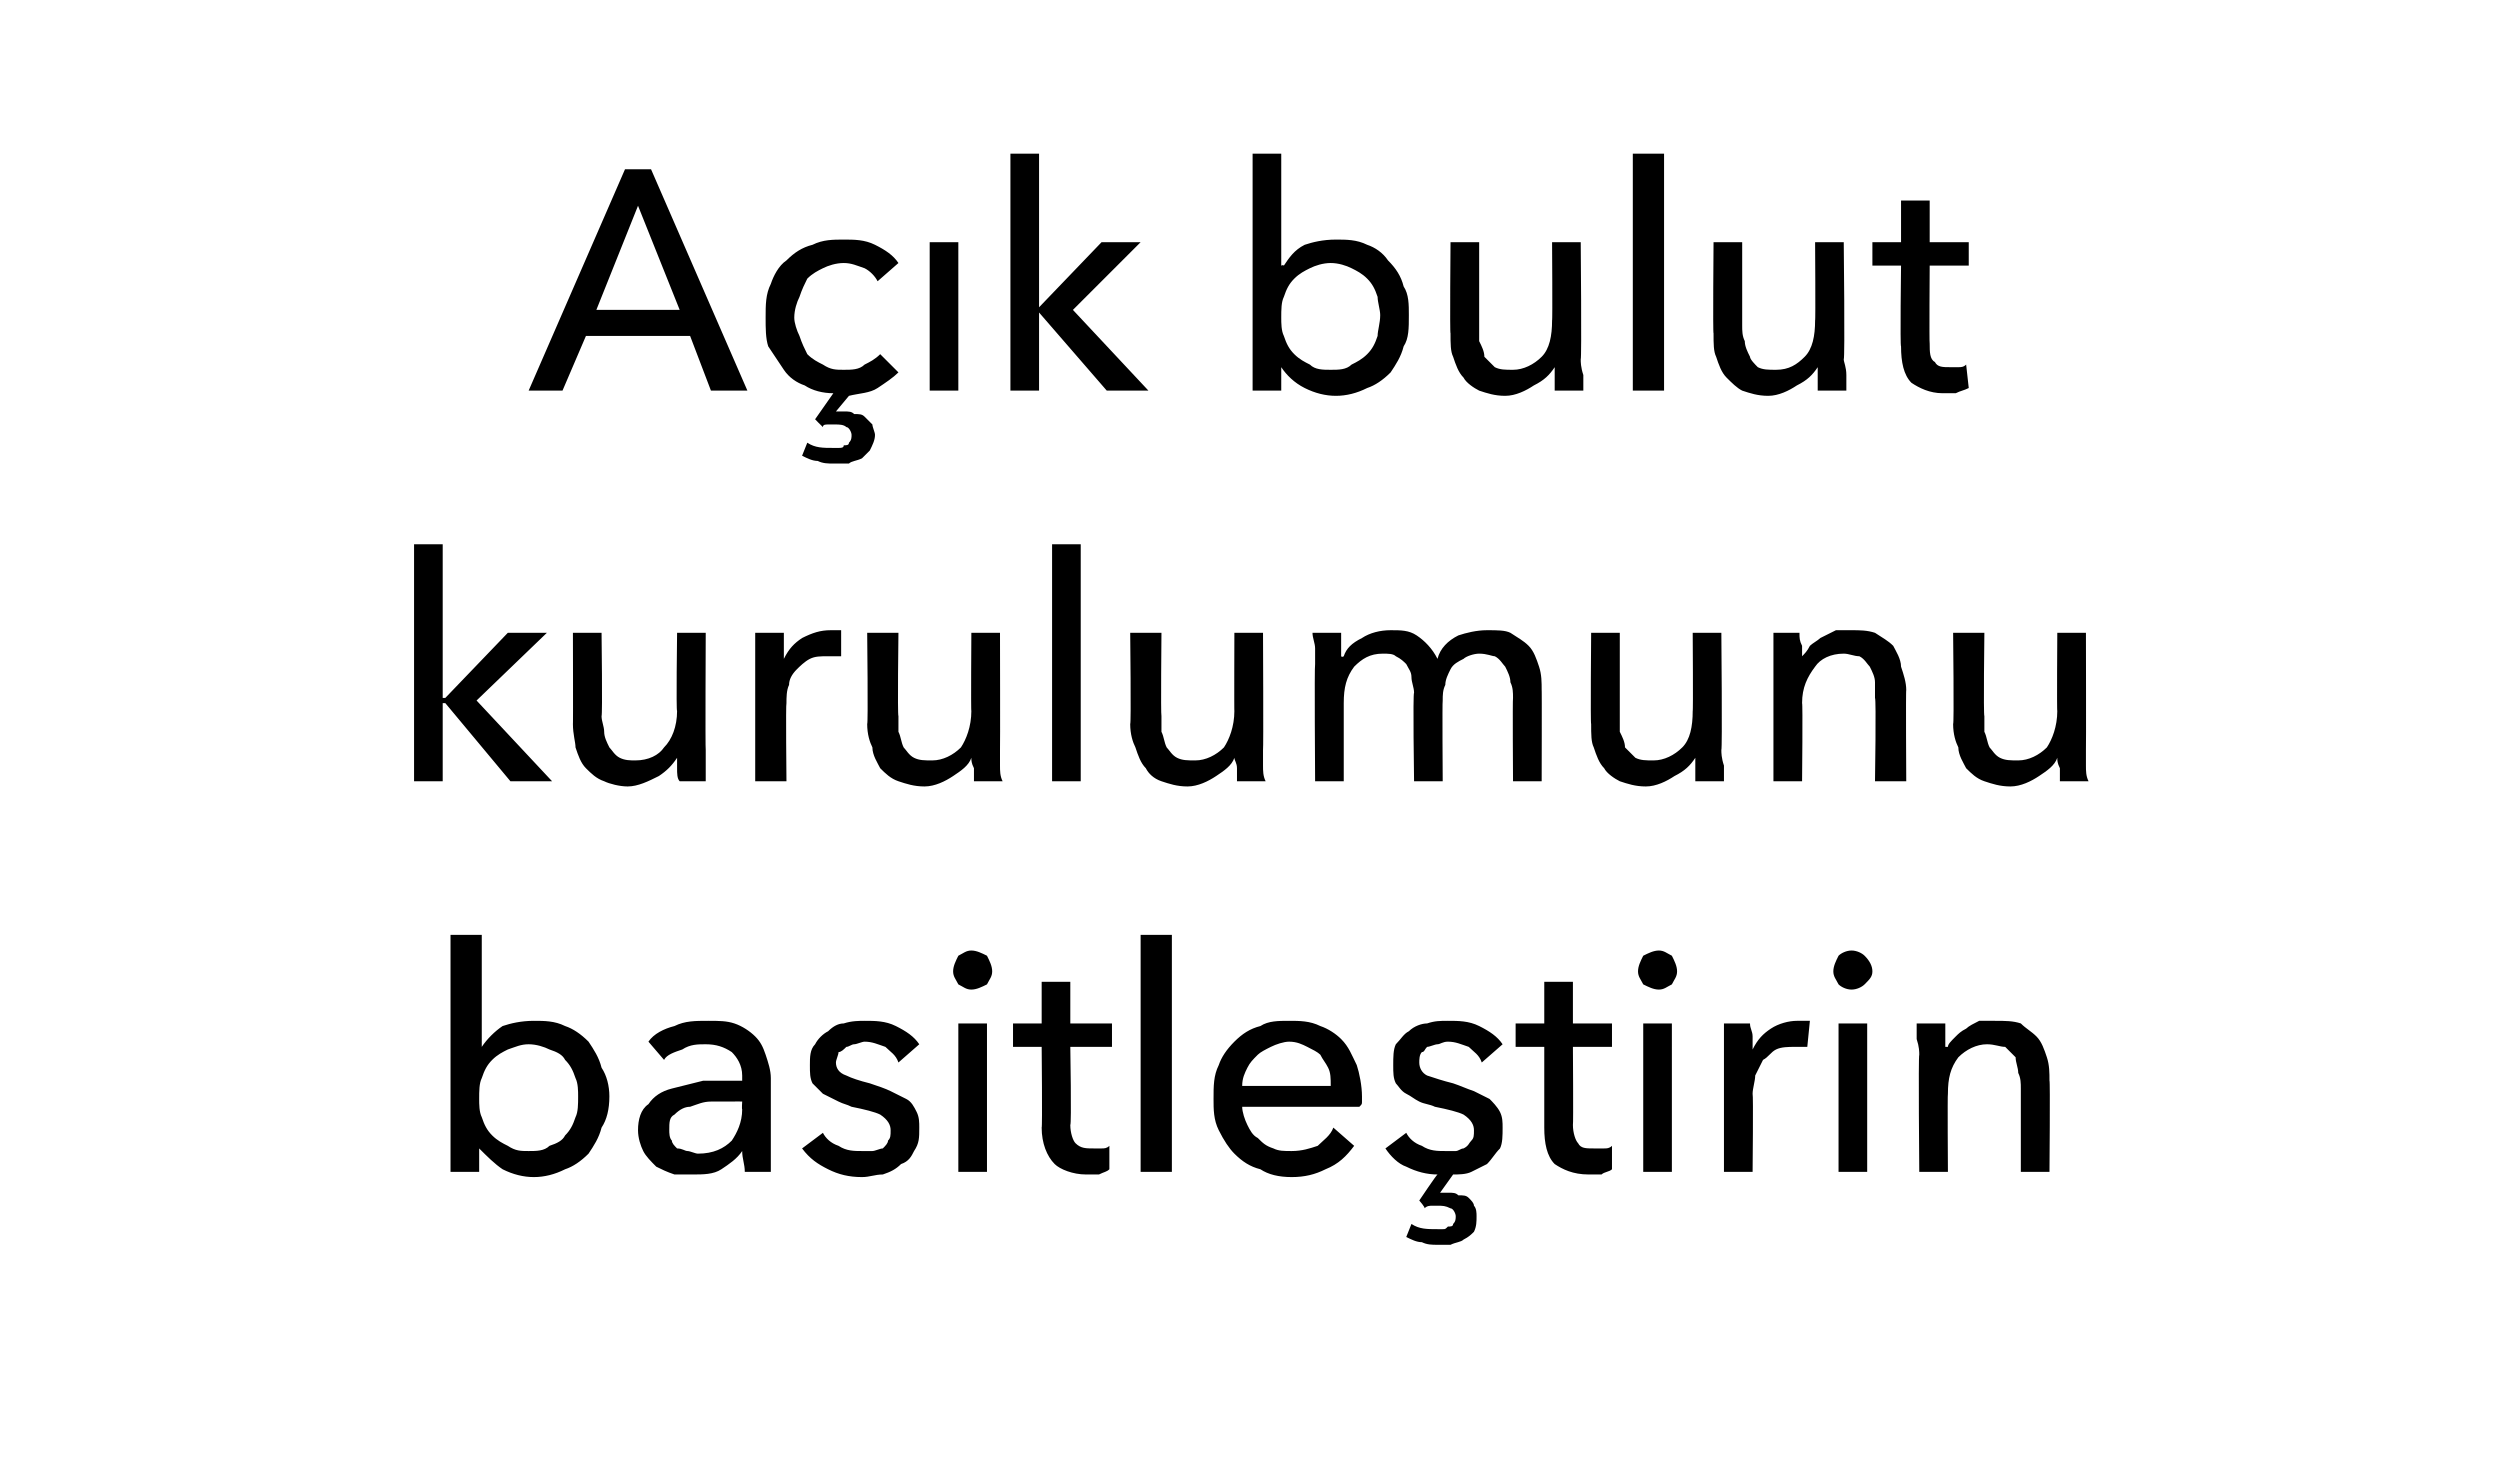
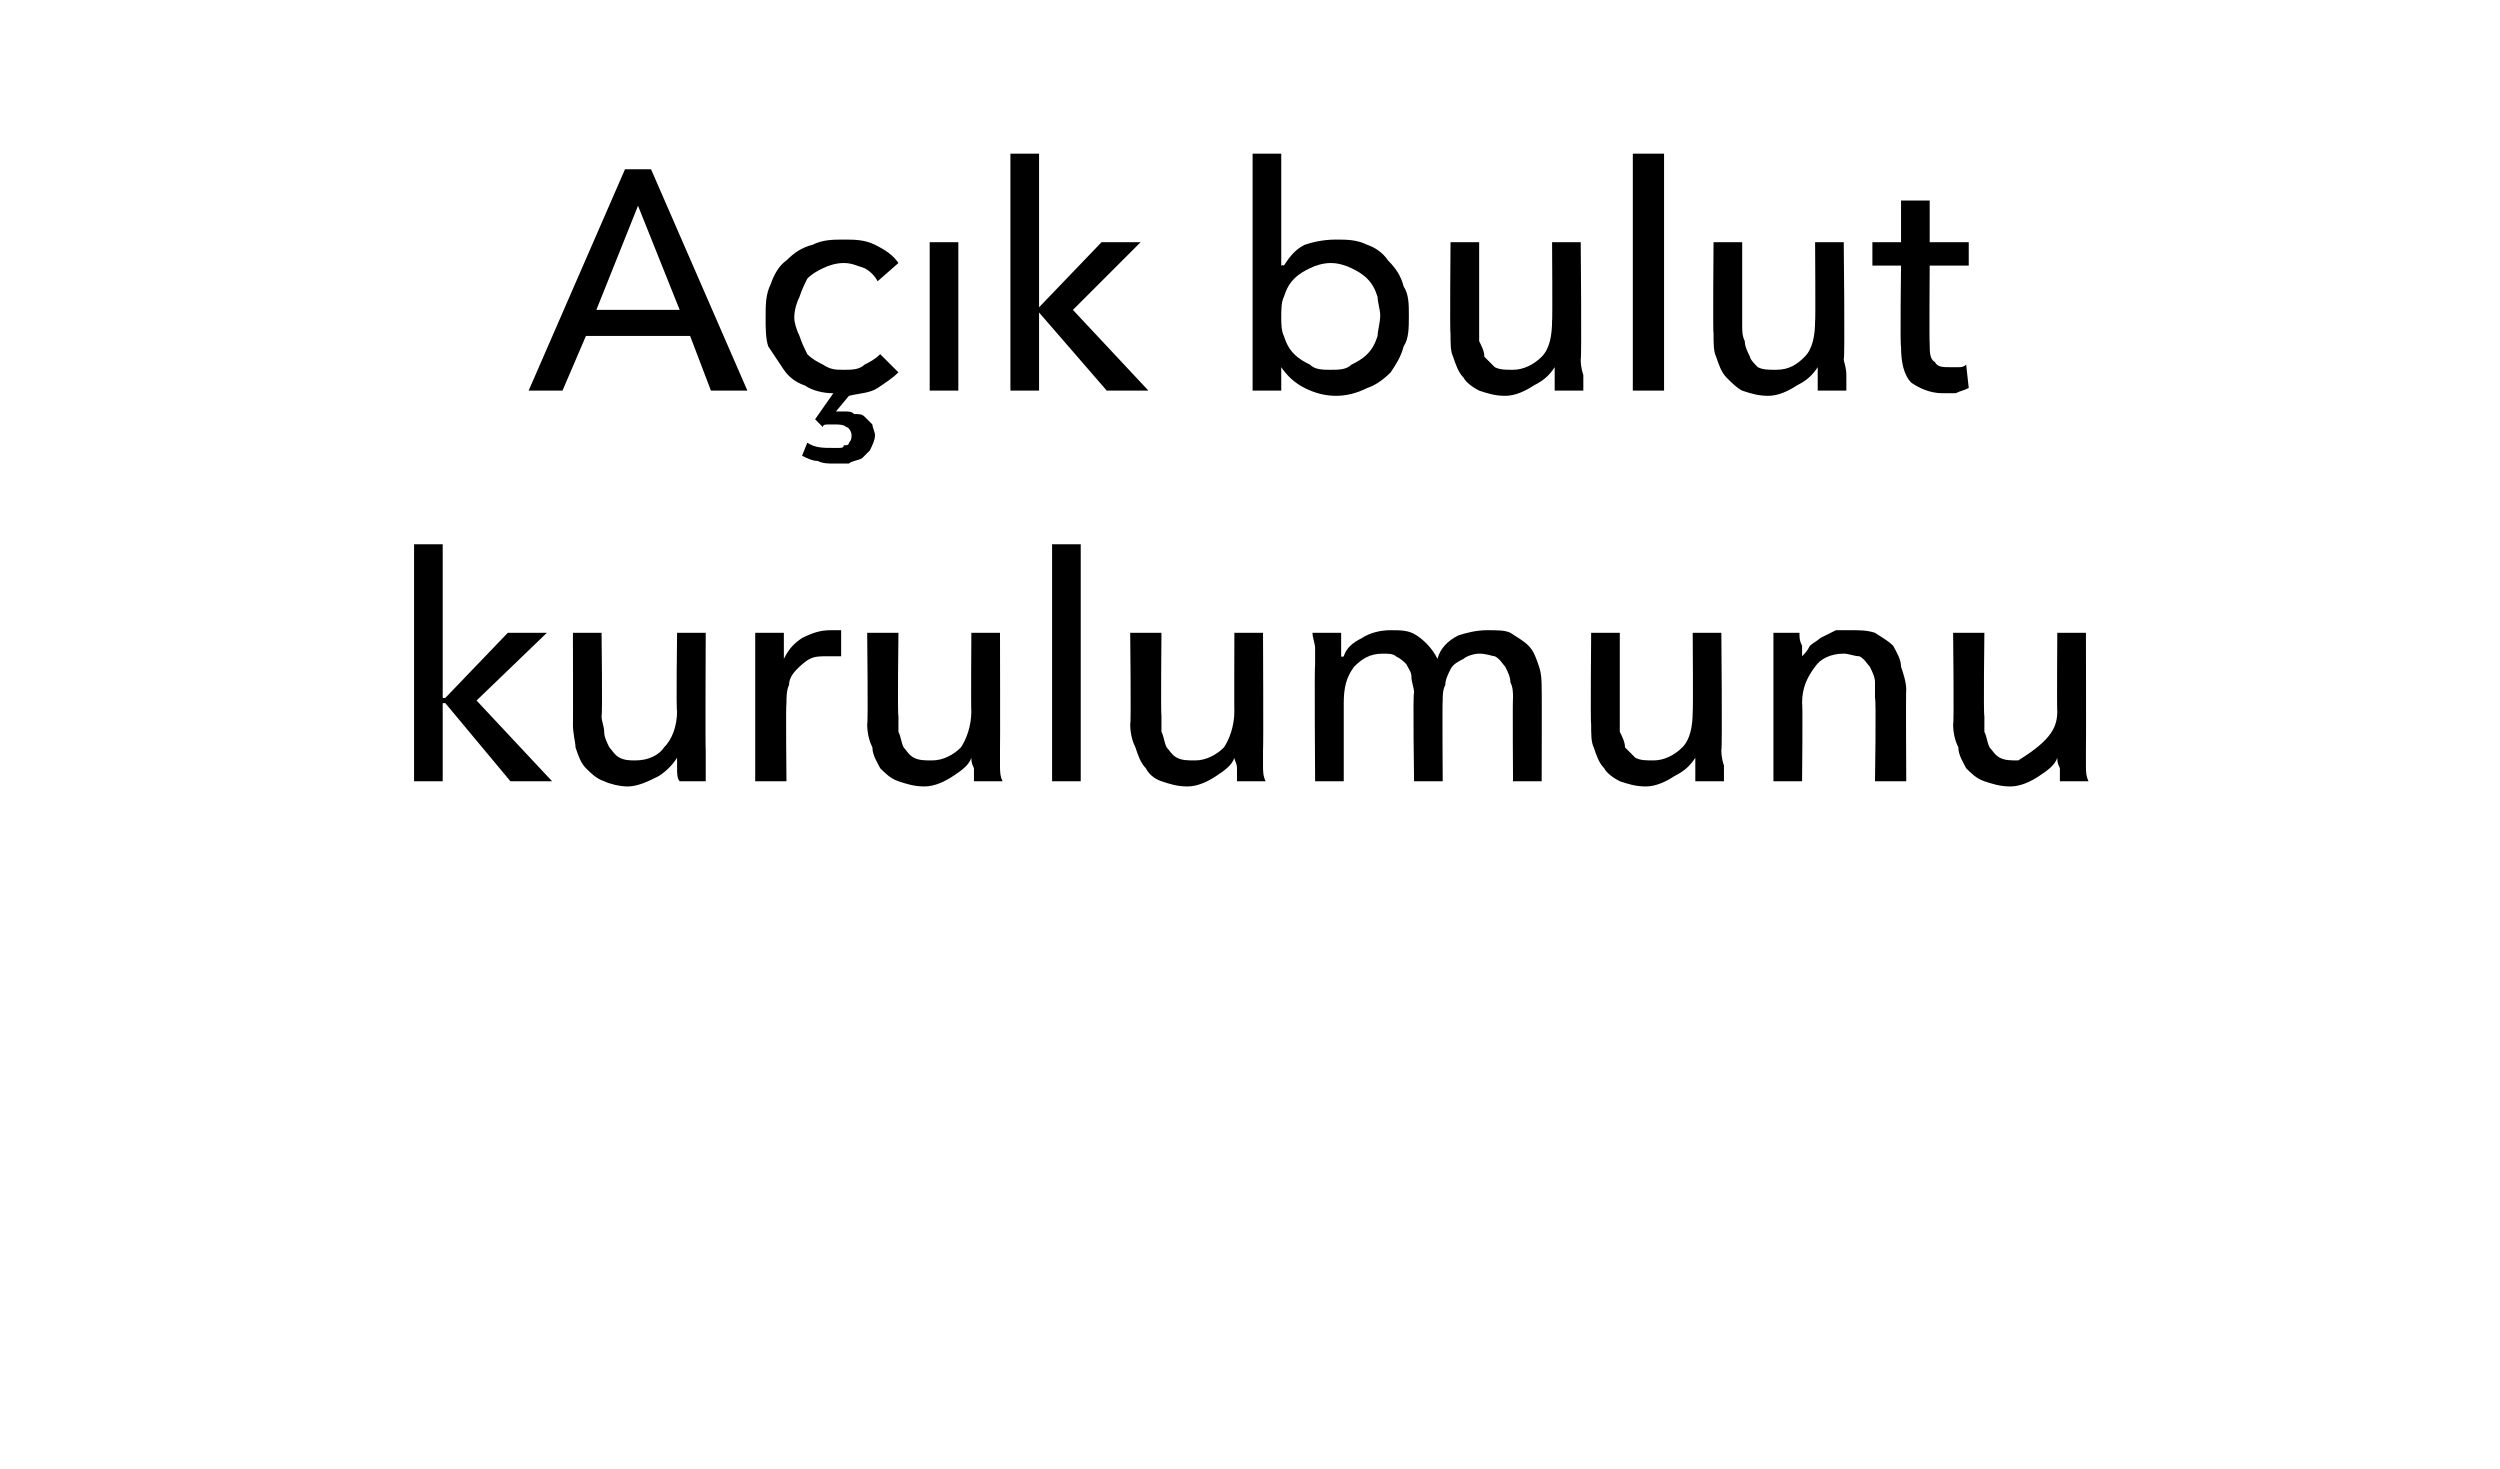
<svg xmlns="http://www.w3.org/2000/svg" version="1.1" width="96px" height="56.4px" viewBox="0 -3 96 56.4" style="top:-3px">
  <desc>Açık bulut kurulumunu basitleştirin</desc>
  <defs />
  <g id="Polygon307390">
-     <path d="M 18.4 41.1 L 18.4 42 L 17.3 42 L 17.3 32.9 L 18.5 32.9 L 18.5 37.2 C 18.5 37.2 18.49 37.16 18.5 37.2 C 18.7 36.9 19 36.6 19.3 36.4 C 19.6 36.3 20 36.2 20.5 36.2 C 20.9 36.2 21.3 36.2 21.7 36.4 C 22 36.5 22.3 36.7 22.6 37 C 22.8 37.3 23 37.6 23.1 38 C 23.3 38.3 23.4 38.7 23.4 39.1 C 23.4 39.6 23.3 40 23.1 40.3 C 23 40.7 22.8 41 22.6 41.3 C 22.3 41.6 22 41.8 21.7 41.9 C 21.3 42.1 20.9 42.2 20.5 42.2 C 20.1 42.2 19.7 42.1 19.3 41.9 C 19 41.7 18.7 41.4 18.4 41.1 C 18.44 41.1 18.4 41.1 18.4 41.1 Z M 22.2 39.1 C 22.2 38.9 22.2 38.6 22.1 38.4 C 22 38.1 21.9 37.9 21.7 37.7 C 21.6 37.5 21.4 37.4 21.1 37.3 C 20.9 37.2 20.6 37.1 20.3 37.1 C 20 37.1 19.8 37.2 19.5 37.3 C 19.3 37.4 19.1 37.5 18.9 37.7 C 18.7 37.9 18.6 38.1 18.5 38.4 C 18.4 38.6 18.4 38.9 18.4 39.2 C 18.4 39.4 18.4 39.7 18.5 39.9 C 18.6 40.2 18.7 40.4 18.9 40.6 C 19.1 40.8 19.3 40.9 19.5 41 C 19.8 41.2 20 41.2 20.3 41.2 C 20.6 41.2 20.9 41.2 21.1 41 C 21.4 40.9 21.6 40.8 21.7 40.6 C 21.9 40.4 22 40.2 22.1 39.9 C 22.2 39.7 22.2 39.4 22.2 39.1 Z M 28.5 38.3 C 28.5 37.9 28.3 37.6 28.1 37.4 C 27.8 37.2 27.5 37.1 27.1 37.1 C 26.8 37.1 26.5 37.1 26.2 37.3 C 25.9 37.4 25.6 37.5 25.5 37.7 C 25.5 37.7 24.9 37 24.9 37 C 25.1 36.7 25.5 36.5 25.9 36.4 C 26.3 36.2 26.7 36.2 27.2 36.2 C 27.6 36.2 27.9 36.2 28.2 36.3 C 28.5 36.4 28.8 36.6 29 36.8 C 29.2 37 29.3 37.2 29.4 37.5 C 29.5 37.8 29.6 38.1 29.6 38.4 C 29.6 38.4 29.6 40.9 29.6 40.9 C 29.6 41.1 29.6 41.3 29.6 41.5 C 29.6 41.7 29.6 41.9 29.6 42 C 29.6 42 28.6 42 28.6 42 C 28.6 41.7 28.5 41.5 28.5 41.2 C 28.5 41.2 28.5 41.2 28.5 41.2 C 28.3 41.5 28 41.7 27.7 41.9 C 27.4 42.1 27 42.1 26.6 42.1 C 26.4 42.1 26.1 42.1 25.9 42.1 C 25.6 42 25.4 41.9 25.2 41.8 C 25 41.6 24.8 41.4 24.7 41.2 C 24.6 41 24.5 40.7 24.5 40.4 C 24.5 40 24.6 39.6 24.9 39.4 C 25.1 39.1 25.4 38.9 25.8 38.8 C 26.2 38.7 26.6 38.6 27 38.5 C 27.5 38.5 28 38.5 28.5 38.5 C 28.5 38.5 28.5 38.3 28.5 38.3 Z M 28.2 39.3 C 27.9 39.3 27.6 39.3 27.3 39.3 C 27 39.3 26.8 39.4 26.5 39.5 C 26.3 39.5 26.1 39.6 25.9 39.8 C 25.7 39.9 25.7 40.1 25.7 40.4 C 25.7 40.5 25.7 40.7 25.8 40.8 C 25.8 40.9 25.9 41 26 41.1 C 26.2 41.1 26.3 41.2 26.4 41.2 C 26.5 41.2 26.7 41.3 26.8 41.3 C 27.4 41.3 27.8 41.1 28.1 40.8 C 28.3 40.5 28.5 40.1 28.5 39.6 C 28.48 39.59 28.5 39.3 28.5 39.3 C 28.5 39.3 28.2 39.29 28.2 39.3 Z M 34.5 37.8 C 34.4 37.5 34.2 37.4 34 37.2 C 33.7 37.1 33.5 37 33.2 37 C 33.1 37 32.9 37.1 32.8 37.1 C 32.7 37.1 32.6 37.2 32.5 37.2 C 32.4 37.3 32.3 37.4 32.2 37.4 C 32.2 37.5 32.1 37.7 32.1 37.8 C 32.1 38 32.2 38.2 32.5 38.3 C 32.7 38.4 33 38.5 33.4 38.6 C 33.7 38.7 34 38.8 34.2 38.9 C 34.4 39 34.6 39.1 34.8 39.2 C 35 39.3 35.1 39.5 35.2 39.7 C 35.3 39.9 35.3 40.1 35.3 40.3 C 35.3 40.7 35.3 40.9 35.1 41.2 C 35 41.4 34.9 41.6 34.6 41.7 C 34.4 41.9 34.2 42 33.9 42.1 C 33.6 42.1 33.4 42.2 33.1 42.2 C 32.6 42.2 32.2 42.1 31.8 41.9 C 31.4 41.7 31.1 41.5 30.8 41.1 C 30.8 41.1 31.6 40.5 31.6 40.5 C 31.7 40.7 31.9 40.9 32.2 41 C 32.5 41.2 32.8 41.2 33.1 41.2 C 33.2 41.2 33.4 41.2 33.5 41.2 C 33.6 41.2 33.8 41.1 33.9 41.1 C 34 41 34.1 40.9 34.1 40.8 C 34.2 40.7 34.2 40.6 34.2 40.4 C 34.2 40.2 34.1 40 33.8 39.8 C 33.6 39.7 33.2 39.6 32.7 39.5 C 32.5 39.4 32.4 39.4 32.2 39.3 C 32 39.2 31.8 39.1 31.6 39 C 31.5 38.9 31.3 38.7 31.2 38.6 C 31.1 38.4 31.1 38.2 31.1 37.9 C 31.1 37.6 31.1 37.3 31.3 37.1 C 31.4 36.9 31.6 36.7 31.8 36.6 C 32 36.4 32.2 36.3 32.4 36.3 C 32.7 36.2 33 36.2 33.2 36.2 C 33.6 36.2 34 36.2 34.4 36.4 C 34.8 36.6 35.1 36.8 35.3 37.1 C 35.3 37.1 34.5 37.8 34.5 37.8 Z M 37.9 42 L 36.8 42 L 36.8 36.3 L 37.9 36.3 L 37.9 42 Z M 38.1 34.3 C 38.1 34.5 38 34.6 37.9 34.8 C 37.7 34.9 37.5 35 37.3 35 C 37.1 35 37 34.9 36.8 34.8 C 36.7 34.6 36.6 34.5 36.6 34.3 C 36.6 34.1 36.7 33.9 36.8 33.7 C 37 33.6 37.1 33.5 37.3 33.5 C 37.5 33.5 37.7 33.6 37.9 33.7 C 38 33.9 38.1 34.1 38.1 34.3 Z M 42.7 37.2 L 41.1 37.2 C 41.1 37.2 41.15 40.19 41.1 40.2 C 41.1 40.5 41.2 40.8 41.3 40.9 C 41.5 41.1 41.7 41.1 42 41.1 C 42.1 41.1 42.2 41.1 42.3 41.1 C 42.4 41.1 42.5 41.1 42.6 41 C 42.6 41 42.6 41.9 42.6 41.9 C 42.5 42 42.4 42 42.2 42.1 C 42 42.1 41.9 42.1 41.7 42.1 C 41.2 42.1 40.7 41.9 40.5 41.7 C 40.2 41.4 40 40.9 40 40.3 C 40.03 40.32 40 37.2 40 37.2 L 38.9 37.2 L 38.9 36.3 L 40 36.3 L 40 34.7 L 41.1 34.7 L 41.1 36.3 L 42.7 36.3 L 42.7 37.2 Z M 45 42 L 43.8 42 L 43.8 32.9 L 45 32.9 L 45 42 Z M 51.1 38.7 C 51.1 38.4 51.1 38.2 51 38 C 50.9 37.8 50.8 37.7 50.7 37.5 C 50.6 37.4 50.4 37.3 50.2 37.2 C 50 37.1 49.8 37 49.5 37 C 49.3 37 49 37.1 48.8 37.2 C 48.6 37.3 48.4 37.4 48.3 37.5 C 48.1 37.7 48 37.8 47.9 38 C 47.8 38.2 47.7 38.4 47.7 38.7 C 47.7 38.7 51.1 38.7 51.1 38.7 Z M 52.3 39.1 C 52.3 39.2 52.3 39.2 52.3 39.3 C 52.3 39.4 52.3 39.4 52.2 39.5 C 52.2 39.5 47.7 39.5 47.7 39.5 C 47.7 39.7 47.8 40 47.9 40.2 C 48 40.4 48.1 40.6 48.3 40.7 C 48.5 40.9 48.6 41 48.9 41.1 C 49.1 41.2 49.3 41.2 49.6 41.2 C 50 41.2 50.3 41.1 50.6 41 C 50.8 40.8 51.1 40.6 51.2 40.3 C 51.2 40.3 52 41 52 41 C 51.7 41.4 51.4 41.7 50.9 41.9 C 50.5 42.1 50.1 42.2 49.6 42.2 C 49.1 42.2 48.7 42.1 48.4 41.9 C 48 41.8 47.7 41.6 47.4 41.3 C 47.2 41.1 47 40.8 46.8 40.4 C 46.6 40 46.6 39.6 46.6 39.2 C 46.6 38.7 46.6 38.3 46.8 37.9 C 46.9 37.6 47.1 37.3 47.4 37 C 47.7 36.7 48 36.5 48.4 36.4 C 48.7 36.2 49.1 36.2 49.5 36.2 C 49.9 36.2 50.3 36.2 50.7 36.4 C 51 36.5 51.3 36.7 51.5 36.9 C 51.8 37.2 51.9 37.5 52.1 37.9 C 52.2 38.2 52.3 38.7 52.3 39.1 Z M 56.9 37.8 C 56.8 37.5 56.6 37.4 56.4 37.2 C 56.1 37.1 55.9 37 55.6 37 C 55.4 37 55.3 37.1 55.2 37.1 C 55.1 37.1 54.9 37.2 54.8 37.2 C 54.7 37.3 54.7 37.4 54.6 37.4 C 54.5 37.5 54.5 37.7 54.5 37.8 C 54.5 38 54.6 38.2 54.8 38.3 C 55.1 38.4 55.4 38.5 55.8 38.6 C 56.1 38.7 56.3 38.8 56.6 38.9 C 56.8 39 57 39.1 57.2 39.2 C 57.3 39.3 57.5 39.5 57.6 39.7 C 57.7 39.9 57.7 40.1 57.7 40.3 C 57.7 40.6 57.7 40.9 57.6 41.1 C 57.4 41.3 57.3 41.5 57.1 41.7 C 56.9 41.8 56.7 41.9 56.5 42 C 56.3 42.1 56 42.1 55.8 42.1 C 55.8 42.1 55.3 42.8 55.3 42.8 C 55.4 42.8 55.4 42.8 55.5 42.8 C 55.5 42.8 55.6 42.8 55.6 42.8 C 55.8 42.8 55.9 42.8 56 42.9 C 56.2 42.9 56.3 42.9 56.4 43 C 56.5 43.1 56.6 43.2 56.6 43.3 C 56.7 43.4 56.7 43.6 56.7 43.7 C 56.7 43.9 56.7 44.1 56.6 44.3 C 56.5 44.4 56.4 44.5 56.2 44.6 C 56.1 44.7 55.9 44.7 55.7 44.8 C 55.6 44.8 55.4 44.8 55.2 44.8 C 55 44.8 54.8 44.8 54.6 44.7 C 54.4 44.7 54.2 44.6 54 44.5 C 54 44.5 54.2 44 54.2 44 C 54.5 44.2 54.8 44.2 55.2 44.2 C 55.2 44.2 55.3 44.2 55.4 44.2 C 55.5 44.2 55.5 44.2 55.6 44.1 C 55.7 44.1 55.8 44.1 55.8 44 C 55.9 43.9 55.9 43.8 55.9 43.7 C 55.9 43.6 55.8 43.4 55.7 43.4 C 55.5 43.3 55.4 43.3 55.2 43.3 C 55.2 43.3 55.1 43.3 55 43.3 C 54.9 43.3 54.8 43.3 54.7 43.4 C 54.74 43.37 54.5 43.1 54.5 43.1 C 54.5 43.1 55.15 42.13 55.2 42.1 C 54.8 42.1 54.4 42 54 41.8 C 53.7 41.7 53.4 41.4 53.2 41.1 C 53.2 41.1 54 40.5 54 40.5 C 54.1 40.7 54.3 40.9 54.6 41 C 54.9 41.2 55.2 41.2 55.5 41.2 C 55.6 41.2 55.8 41.2 55.9 41.2 C 56 41.2 56.1 41.1 56.2 41.1 C 56.4 41 56.4 40.9 56.5 40.8 C 56.6 40.7 56.6 40.6 56.6 40.4 C 56.6 40.2 56.5 40 56.2 39.8 C 56 39.7 55.6 39.6 55.1 39.5 C 54.9 39.4 54.7 39.4 54.5 39.3 C 54.3 39.2 54.2 39.1 54 39 C 53.8 38.9 53.7 38.7 53.6 38.6 C 53.5 38.4 53.5 38.2 53.5 37.9 C 53.5 37.6 53.5 37.3 53.6 37.1 C 53.8 36.9 53.9 36.7 54.1 36.6 C 54.3 36.4 54.6 36.3 54.8 36.3 C 55.1 36.2 55.3 36.2 55.6 36.2 C 56 36.2 56.4 36.2 56.8 36.4 C 57.2 36.6 57.5 36.8 57.7 37.1 C 57.7 37.1 56.9 37.8 56.9 37.8 Z M 61.9 37.2 L 60.4 37.2 C 60.4 37.2 60.42 40.19 60.4 40.2 C 60.4 40.5 60.5 40.8 60.6 40.9 C 60.7 41.1 60.9 41.1 61.2 41.1 C 61.3 41.1 61.4 41.1 61.6 41.1 C 61.7 41.1 61.8 41.1 61.9 41 C 61.9 41 61.9 41.9 61.9 41.9 C 61.8 42 61.6 42 61.5 42.1 C 61.3 42.1 61.1 42.1 61 42.1 C 60.4 42.1 60 41.9 59.7 41.7 C 59.4 41.4 59.3 40.9 59.3 40.3 C 59.3 40.32 59.3 37.2 59.3 37.2 L 58.2 37.2 L 58.2 36.3 L 59.3 36.3 L 59.3 34.7 L 60.4 34.7 L 60.4 36.3 L 61.9 36.3 L 61.9 37.2 Z M 64.2 42 L 63.1 42 L 63.1 36.3 L 64.2 36.3 L 64.2 42 Z M 64.4 34.3 C 64.4 34.5 64.3 34.6 64.2 34.8 C 64 34.9 63.9 35 63.7 35 C 63.5 35 63.3 34.9 63.1 34.8 C 63 34.6 62.9 34.5 62.9 34.3 C 62.9 34.1 63 33.9 63.1 33.7 C 63.3 33.6 63.5 33.5 63.7 33.5 C 63.9 33.5 64 33.6 64.2 33.7 C 64.3 33.9 64.4 34.1 64.4 34.3 Z M 66.2 37.5 C 66.2 37.4 66.2 37.2 66.2 36.9 C 66.2 36.7 66.2 36.5 66.2 36.3 C 66.2 36.3 67.2 36.3 67.2 36.3 C 67.2 36.5 67.3 36.6 67.3 36.8 C 67.3 37 67.3 37.2 67.3 37.3 C 67.3 37.3 67.3 37.3 67.3 37.3 C 67.5 36.9 67.7 36.7 68 36.5 C 68.3 36.3 68.7 36.2 69 36.2 C 69.2 36.2 69.4 36.2 69.5 36.2 C 69.5 36.2 69.4 37.2 69.4 37.2 C 69.3 37.2 69.1 37.2 68.9 37.2 C 68.7 37.2 68.4 37.2 68.2 37.3 C 68 37.4 67.9 37.6 67.7 37.7 C 67.6 37.9 67.5 38.1 67.4 38.3 C 67.4 38.5 67.3 38.8 67.3 39 C 67.33 39.01 67.3 42 67.3 42 L 66.2 42 L 66.2 37.5 C 66.2 37.5 66.2 37.54 66.2 37.5 Z M 71.7 42 L 70.6 42 L 70.6 36.3 L 71.7 36.3 L 71.7 42 Z M 71.9 34.3 C 71.9 34.5 71.8 34.6 71.6 34.8 C 71.5 34.9 71.3 35 71.1 35 C 70.9 35 70.7 34.9 70.6 34.8 C 70.5 34.6 70.4 34.5 70.4 34.3 C 70.4 34.1 70.5 33.9 70.6 33.7 C 70.7 33.6 70.9 33.5 71.1 33.5 C 71.3 33.5 71.5 33.6 71.6 33.7 C 71.8 33.9 71.9 34.1 71.9 34.3 Z M 74.7 36.3 C 74.7 36.5 74.7 36.6 74.7 36.8 C 74.7 37 74.7 37.1 74.7 37.2 C 74.7 37.2 74.8 37.2 74.8 37.2 C 74.8 37.1 74.9 37 75.1 36.8 C 75.2 36.7 75.3 36.6 75.5 36.5 C 75.6 36.4 75.8 36.3 76 36.2 C 76.2 36.2 76.4 36.2 76.6 36.2 C 77 36.2 77.3 36.2 77.6 36.3 C 77.8 36.5 78 36.6 78.2 36.8 C 78.4 37 78.5 37.3 78.6 37.6 C 78.7 37.9 78.7 38.2 78.7 38.5 C 78.73 38.47 78.7 42 78.7 42 L 77.6 42 C 77.6 42 77.6 38.84 77.6 38.8 C 77.6 38.6 77.6 38.4 77.5 38.2 C 77.5 38 77.4 37.8 77.4 37.6 C 77.3 37.5 77.1 37.3 77 37.2 C 76.8 37.2 76.6 37.1 76.3 37.1 C 75.9 37.1 75.5 37.3 75.2 37.6 C 74.9 38 74.8 38.4 74.8 39 C 74.78 38.98 74.8 42 74.8 42 L 73.7 42 C 73.7 42 73.66 37.54 73.7 37.5 C 73.7 37.4 73.7 37.2 73.6 36.9 C 73.6 36.7 73.6 36.5 73.6 36.3 C 73.6 36.3 74.7 36.3 74.7 36.3 Z " stroke="none" fill="#000" />
-   </g>
+     </g>
  <g id="Polygon307389">
-     <path d="M 17 23.8 L 17.1 23.8 L 19.5 21.3 L 21 21.3 L 18.3 23.9 L 21.2 27 L 19.6 27 L 17.1 24 L 17 24 L 17 27 L 15.9 27 L 15.9 17.9 L 17 17.9 L 17 23.8 Z M 26.1 27 C 26 26.9 26 26.7 26 26.5 C 26 26.3 26 26.2 26 26.1 C 26 26.1 26 26.1 26 26.1 C 25.8 26.4 25.6 26.6 25.3 26.8 C 24.9 27 24.5 27.2 24.1 27.2 C 23.8 27.2 23.4 27.1 23.2 27 C 22.9 26.9 22.7 26.7 22.5 26.5 C 22.3 26.3 22.2 26 22.1 25.7 C 22.1 25.5 22 25.2 22 24.8 C 22.01 24.84 22 21.3 22 21.3 L 23.1 21.3 C 23.1 21.3 23.14 24.46 23.1 24.5 C 23.1 24.7 23.2 24.9 23.2 25.1 C 23.2 25.3 23.3 25.5 23.4 25.7 C 23.5 25.8 23.6 26 23.8 26.1 C 24 26.2 24.2 26.2 24.4 26.2 C 24.9 26.2 25.3 26 25.5 25.7 C 25.8 25.4 26 24.9 26 24.3 C 25.96 24.34 26 21.3 26 21.3 L 27.1 21.3 C 27.1 21.3 27.08 25.78 27.1 25.8 C 27.1 25.9 27.1 26.1 27.1 26.4 C 27.1 26.6 27.1 26.8 27.1 27 C 27.1 27 26.1 27 26.1 27 Z M 29 22.5 C 29 22.4 29 22.2 29 21.9 C 29 21.7 29 21.5 29 21.3 C 29 21.3 30.1 21.3 30.1 21.3 C 30.1 21.5 30.1 21.6 30.1 21.8 C 30.1 22 30.1 22.2 30.1 22.3 C 30.1 22.3 30.1 22.3 30.1 22.3 C 30.3 21.9 30.5 21.7 30.8 21.5 C 31.2 21.3 31.5 21.2 31.9 21.2 C 32.1 21.2 32.2 21.2 32.3 21.2 C 32.3 21.2 32.3 22.2 32.3 22.2 C 32.1 22.2 31.9 22.2 31.8 22.2 C 31.5 22.2 31.3 22.2 31.1 22.3 C 30.9 22.4 30.7 22.6 30.6 22.7 C 30.4 22.9 30.3 23.1 30.3 23.3 C 30.2 23.5 30.2 23.8 30.2 24 C 30.17 24.01 30.2 27 30.2 27 L 29 27 L 29 22.5 C 29 22.5 29.04 22.54 29 22.5 Z M 37.4 27 C 37.4 26.9 37.4 26.7 37.4 26.5 C 37.3 26.3 37.3 26.2 37.3 26.1 C 37.3 26.1 37.3 26.1 37.3 26.1 C 37.2 26.4 36.9 26.6 36.6 26.8 C 36.3 27 35.9 27.2 35.5 27.2 C 35.1 27.2 34.8 27.1 34.5 27 C 34.2 26.9 34 26.7 33.8 26.5 C 33.7 26.3 33.5 26 33.5 25.7 C 33.4 25.5 33.3 25.2 33.3 24.8 C 33.34 24.84 33.3 21.3 33.3 21.3 L 34.5 21.3 C 34.5 21.3 34.46 24.46 34.5 24.5 C 34.5 24.7 34.5 24.9 34.5 25.1 C 34.6 25.3 34.6 25.5 34.7 25.7 C 34.8 25.8 34.9 26 35.1 26.1 C 35.3 26.2 35.5 26.2 35.8 26.2 C 36.2 26.2 36.6 26 36.9 25.7 C 37.1 25.4 37.3 24.9 37.3 24.3 C 37.28 24.34 37.3 21.3 37.3 21.3 L 38.4 21.3 C 38.4 21.3 38.41 25.78 38.4 25.8 C 38.4 25.9 38.4 26.1 38.4 26.4 C 38.4 26.6 38.4 26.8 38.5 27 C 38.5 27 37.4 27 37.4 27 Z M 41.5 27 L 40.4 27 L 40.4 17.9 L 41.5 17.9 L 41.5 27 Z M 47.5 27 C 47.5 26.9 47.5 26.7 47.5 26.5 C 47.5 26.3 47.4 26.2 47.4 26.1 C 47.4 26.1 47.4 26.1 47.4 26.1 C 47.3 26.4 47 26.6 46.7 26.8 C 46.4 27 46 27.2 45.6 27.2 C 45.2 27.2 44.9 27.1 44.6 27 C 44.3 26.9 44.1 26.7 44 26.5 C 43.8 26.3 43.7 26 43.6 25.7 C 43.5 25.5 43.4 25.2 43.4 24.8 C 43.44 24.84 43.4 21.3 43.4 21.3 L 44.6 21.3 C 44.6 21.3 44.57 24.46 44.6 24.5 C 44.6 24.7 44.6 24.9 44.6 25.1 C 44.7 25.3 44.7 25.5 44.8 25.7 C 44.9 25.8 45 26 45.2 26.1 C 45.4 26.2 45.6 26.2 45.9 26.2 C 46.3 26.2 46.7 26 47 25.7 C 47.2 25.4 47.4 24.9 47.4 24.3 C 47.39 24.34 47.4 21.3 47.4 21.3 L 48.5 21.3 C 48.5 21.3 48.52 25.78 48.5 25.8 C 48.5 25.9 48.5 26.1 48.5 26.4 C 48.5 26.6 48.5 26.8 48.6 27 C 48.6 27 47.5 27 47.5 27 Z M 51.6 22.2 C 51.7 21.9 51.9 21.7 52.3 21.5 C 52.6 21.3 53 21.2 53.4 21.2 C 53.8 21.2 54.1 21.2 54.4 21.4 C 54.7 21.6 55 21.9 55.2 22.3 C 55.3 21.9 55.6 21.6 56 21.4 C 56.3 21.3 56.7 21.2 57.1 21.2 C 57.5 21.2 57.8 21.2 58 21.3 C 58.3 21.5 58.5 21.6 58.7 21.8 C 58.9 22 59 22.3 59.1 22.6 C 59.2 22.9 59.2 23.2 59.2 23.5 C 59.21 23.47 59.2 27 59.2 27 L 58.1 27 C 58.1 27 58.08 23.84 58.1 23.8 C 58.1 23.6 58.1 23.4 58 23.2 C 58 23 57.9 22.8 57.8 22.6 C 57.7 22.5 57.6 22.3 57.4 22.2 C 57.3 22.2 57.1 22.1 56.8 22.1 C 56.6 22.1 56.3 22.2 56.2 22.3 C 56 22.4 55.8 22.5 55.7 22.7 C 55.6 22.9 55.5 23.1 55.5 23.3 C 55.4 23.5 55.4 23.7 55.4 23.9 C 55.38 23.93 55.4 27 55.4 27 L 54.3 27 C 54.3 27 54.25 23.62 54.3 23.6 C 54.3 23.4 54.2 23.2 54.2 23 C 54.2 22.8 54.1 22.7 54 22.5 C 53.9 22.4 53.8 22.3 53.6 22.2 C 53.5 22.1 53.3 22.1 53.1 22.1 C 52.6 22.1 52.3 22.3 52 22.6 C 51.7 23 51.6 23.4 51.6 24 C 51.6 23.98 51.6 27 51.6 27 L 50.5 27 C 50.5 27 50.47 22.54 50.5 22.5 C 50.5 22.4 50.5 22.2 50.5 21.9 C 50.5 21.7 50.4 21.5 50.4 21.3 C 50.4 21.3 51.5 21.3 51.5 21.3 C 51.5 21.5 51.5 21.6 51.5 21.8 C 51.5 22 51.5 22.1 51.5 22.2 C 51.54 22.25 51.6 22.2 51.6 22.2 C 51.6 22.2 51.58 22.25 51.6 22.2 Z M 65.1 27 C 65.1 26.9 65.1 26.7 65.1 26.5 C 65.1 26.3 65.1 26.2 65.1 26.1 C 65.1 26.1 65.1 26.1 65.1 26.1 C 64.9 26.4 64.7 26.6 64.3 26.8 C 64 27 63.6 27.2 63.2 27.2 C 62.8 27.2 62.5 27.1 62.2 27 C 62 26.9 61.7 26.7 61.6 26.5 C 61.4 26.3 61.3 26 61.2 25.7 C 61.1 25.5 61.1 25.2 61.1 24.8 C 61.07 24.84 61.1 21.3 61.1 21.3 L 62.2 21.3 C 62.2 21.3 62.2 24.46 62.2 24.5 C 62.2 24.7 62.2 24.9 62.2 25.1 C 62.3 25.3 62.4 25.5 62.4 25.7 C 62.5 25.8 62.7 26 62.8 26.1 C 63 26.2 63.2 26.2 63.5 26.2 C 63.9 26.2 64.3 26 64.6 25.7 C 64.9 25.4 65 24.9 65 24.3 C 65.02 24.34 65 21.3 65 21.3 L 66.1 21.3 C 66.1 21.3 66.14 25.78 66.1 25.8 C 66.1 25.9 66.1 26.1 66.2 26.4 C 66.2 26.6 66.2 26.8 66.2 27 C 66.2 27 65.1 27 65.1 27 Z M 69.1 21.3 C 69.1 21.5 69.1 21.6 69.2 21.8 C 69.2 22 69.2 22.1 69.2 22.2 C 69.2 22.2 69.2 22.2 69.2 22.2 C 69.3 22.1 69.4 22 69.5 21.8 C 69.6 21.7 69.8 21.6 69.9 21.5 C 70.1 21.4 70.3 21.3 70.5 21.2 C 70.6 21.2 70.8 21.2 71.1 21.2 C 71.4 21.2 71.7 21.2 72 21.3 C 72.3 21.5 72.5 21.6 72.7 21.8 C 72.8 22 73 22.3 73 22.6 C 73.1 22.9 73.2 23.2 73.2 23.5 C 73.18 23.47 73.2 27 73.2 27 L 72 27 C 72 27 72.05 23.84 72 23.8 C 72 23.6 72 23.4 72 23.2 C 72 23 71.9 22.8 71.8 22.6 C 71.7 22.5 71.6 22.3 71.4 22.2 C 71.2 22.2 71 22.1 70.8 22.1 C 70.3 22.1 69.9 22.3 69.7 22.6 C 69.4 23 69.2 23.4 69.2 24 C 69.23 23.98 69.2 27 69.2 27 L 68.1 27 C 68.1 27 68.1 22.54 68.1 22.5 C 68.1 22.4 68.1 22.2 68.1 21.9 C 68.1 21.7 68.1 21.5 68.1 21.3 C 68.1 21.3 69.1 21.3 69.1 21.3 Z M 79.1 27 C 79.1 26.9 79.1 26.7 79.1 26.5 C 79 26.3 79 26.2 79 26.1 C 79 26.1 79 26.1 79 26.1 C 78.9 26.4 78.6 26.6 78.3 26.8 C 78 27 77.6 27.2 77.2 27.2 C 76.8 27.2 76.5 27.1 76.2 27 C 75.9 26.9 75.7 26.7 75.5 26.5 C 75.4 26.3 75.2 26 75.2 25.7 C 75.1 25.5 75 25.2 75 24.8 C 75.04 24.84 75 21.3 75 21.3 L 76.2 21.3 C 76.2 21.3 76.16 24.46 76.2 24.5 C 76.2 24.7 76.2 24.9 76.2 25.1 C 76.3 25.3 76.3 25.5 76.4 25.7 C 76.5 25.8 76.6 26 76.8 26.1 C 77 26.2 77.2 26.2 77.5 26.2 C 77.9 26.2 78.3 26 78.6 25.7 C 78.8 25.4 79 24.9 79 24.3 C 78.98 24.34 79 21.3 79 21.3 L 80.1 21.3 C 80.1 21.3 80.11 25.78 80.1 25.8 C 80.1 25.9 80.1 26.1 80.1 26.4 C 80.1 26.6 80.1 26.8 80.2 27 C 80.2 27 79.1 27 79.1 27 Z " stroke="none" fill="#000" />
+     <path d="M 17 23.8 L 17.1 23.8 L 19.5 21.3 L 21 21.3 L 18.3 23.9 L 21.2 27 L 19.6 27 L 17.1 24 L 17 24 L 17 27 L 15.9 27 L 15.9 17.9 L 17 17.9 L 17 23.8 Z M 26.1 27 C 26 26.9 26 26.7 26 26.5 C 26 26.3 26 26.2 26 26.1 C 26 26.1 26 26.1 26 26.1 C 25.8 26.4 25.6 26.6 25.3 26.8 C 24.9 27 24.5 27.2 24.1 27.2 C 23.8 27.2 23.4 27.1 23.2 27 C 22.9 26.9 22.7 26.7 22.5 26.5 C 22.3 26.3 22.2 26 22.1 25.7 C 22.1 25.5 22 25.2 22 24.8 C 22.01 24.84 22 21.3 22 21.3 L 23.1 21.3 C 23.1 21.3 23.14 24.46 23.1 24.5 C 23.1 24.7 23.2 24.9 23.2 25.1 C 23.2 25.3 23.3 25.5 23.4 25.7 C 23.5 25.8 23.6 26 23.8 26.1 C 24 26.2 24.2 26.2 24.4 26.2 C 24.9 26.2 25.3 26 25.5 25.7 C 25.8 25.4 26 24.9 26 24.3 C 25.96 24.34 26 21.3 26 21.3 L 27.1 21.3 C 27.1 21.3 27.08 25.78 27.1 25.8 C 27.1 25.9 27.1 26.1 27.1 26.4 C 27.1 26.6 27.1 26.8 27.1 27 C 27.1 27 26.1 27 26.1 27 Z M 29 22.5 C 29 22.4 29 22.2 29 21.9 C 29 21.7 29 21.5 29 21.3 C 29 21.3 30.1 21.3 30.1 21.3 C 30.1 21.5 30.1 21.6 30.1 21.8 C 30.1 22 30.1 22.2 30.1 22.3 C 30.1 22.3 30.1 22.3 30.1 22.3 C 30.3 21.9 30.5 21.7 30.8 21.5 C 31.2 21.3 31.5 21.2 31.9 21.2 C 32.1 21.2 32.2 21.2 32.3 21.2 C 32.3 21.2 32.3 22.2 32.3 22.2 C 32.1 22.2 31.9 22.2 31.8 22.2 C 31.5 22.2 31.3 22.2 31.1 22.3 C 30.9 22.4 30.7 22.6 30.6 22.7 C 30.4 22.9 30.3 23.1 30.3 23.3 C 30.2 23.5 30.2 23.8 30.2 24 C 30.17 24.01 30.2 27 30.2 27 L 29 27 L 29 22.5 C 29 22.5 29.04 22.54 29 22.5 Z M 37.4 27 C 37.4 26.9 37.4 26.7 37.4 26.5 C 37.3 26.3 37.3 26.2 37.3 26.1 C 37.3 26.1 37.3 26.1 37.3 26.1 C 37.2 26.4 36.9 26.6 36.6 26.8 C 36.3 27 35.9 27.2 35.5 27.2 C 35.1 27.2 34.8 27.1 34.5 27 C 34.2 26.9 34 26.7 33.8 26.5 C 33.7 26.3 33.5 26 33.5 25.7 C 33.4 25.5 33.3 25.2 33.3 24.8 C 33.34 24.84 33.3 21.3 33.3 21.3 L 34.5 21.3 C 34.5 21.3 34.46 24.46 34.5 24.5 C 34.5 24.7 34.5 24.9 34.5 25.1 C 34.6 25.3 34.6 25.5 34.7 25.7 C 34.8 25.8 34.9 26 35.1 26.1 C 35.3 26.2 35.5 26.2 35.8 26.2 C 36.2 26.2 36.6 26 36.9 25.7 C 37.1 25.4 37.3 24.9 37.3 24.3 C 37.28 24.34 37.3 21.3 37.3 21.3 L 38.4 21.3 C 38.4 21.3 38.41 25.78 38.4 25.8 C 38.4 25.9 38.4 26.1 38.4 26.4 C 38.4 26.6 38.4 26.8 38.5 27 C 38.5 27 37.4 27 37.4 27 Z M 41.5 27 L 40.4 27 L 40.4 17.9 L 41.5 17.9 L 41.5 27 Z M 47.5 27 C 47.5 26.9 47.5 26.7 47.5 26.5 C 47.5 26.3 47.4 26.2 47.4 26.1 C 47.4 26.1 47.4 26.1 47.4 26.1 C 47.3 26.4 47 26.6 46.7 26.8 C 46.4 27 46 27.2 45.6 27.2 C 45.2 27.2 44.9 27.1 44.6 27 C 44.3 26.9 44.1 26.7 44 26.5 C 43.8 26.3 43.7 26 43.6 25.7 C 43.5 25.5 43.4 25.2 43.4 24.8 C 43.44 24.84 43.4 21.3 43.4 21.3 L 44.6 21.3 C 44.6 21.3 44.57 24.46 44.6 24.5 C 44.6 24.7 44.6 24.9 44.6 25.1 C 44.7 25.3 44.7 25.5 44.8 25.7 C 44.9 25.8 45 26 45.2 26.1 C 45.4 26.2 45.6 26.2 45.9 26.2 C 46.3 26.2 46.7 26 47 25.7 C 47.2 25.4 47.4 24.9 47.4 24.3 C 47.39 24.34 47.4 21.3 47.4 21.3 L 48.5 21.3 C 48.5 21.3 48.52 25.78 48.5 25.8 C 48.5 25.9 48.5 26.1 48.5 26.4 C 48.5 26.6 48.5 26.8 48.6 27 C 48.6 27 47.5 27 47.5 27 Z M 51.6 22.2 C 51.7 21.9 51.9 21.7 52.3 21.5 C 52.6 21.3 53 21.2 53.4 21.2 C 53.8 21.2 54.1 21.2 54.4 21.4 C 54.7 21.6 55 21.9 55.2 22.3 C 55.3 21.9 55.6 21.6 56 21.4 C 56.3 21.3 56.7 21.2 57.1 21.2 C 57.5 21.2 57.8 21.2 58 21.3 C 58.3 21.5 58.5 21.6 58.7 21.8 C 58.9 22 59 22.3 59.1 22.6 C 59.2 22.9 59.2 23.2 59.2 23.5 C 59.21 23.47 59.2 27 59.2 27 L 58.1 27 C 58.1 27 58.08 23.84 58.1 23.8 C 58.1 23.6 58.1 23.4 58 23.2 C 58 23 57.9 22.8 57.8 22.6 C 57.7 22.5 57.6 22.3 57.4 22.2 C 57.3 22.2 57.1 22.1 56.8 22.1 C 56.6 22.1 56.3 22.2 56.2 22.3 C 56 22.4 55.8 22.5 55.7 22.7 C 55.6 22.9 55.5 23.1 55.5 23.3 C 55.4 23.5 55.4 23.7 55.4 23.9 C 55.38 23.93 55.4 27 55.4 27 L 54.3 27 C 54.3 27 54.25 23.62 54.3 23.6 C 54.3 23.4 54.2 23.2 54.2 23 C 54.2 22.8 54.1 22.7 54 22.5 C 53.9 22.4 53.8 22.3 53.6 22.2 C 53.5 22.1 53.3 22.1 53.1 22.1 C 52.6 22.1 52.3 22.3 52 22.6 C 51.7 23 51.6 23.4 51.6 24 C 51.6 23.98 51.6 27 51.6 27 L 50.5 27 C 50.5 27 50.47 22.54 50.5 22.5 C 50.5 22.4 50.5 22.2 50.5 21.9 C 50.5 21.7 50.4 21.5 50.4 21.3 C 50.4 21.3 51.5 21.3 51.5 21.3 C 51.5 21.5 51.5 21.6 51.5 21.8 C 51.5 22 51.5 22.1 51.5 22.2 C 51.54 22.25 51.6 22.2 51.6 22.2 C 51.6 22.2 51.58 22.25 51.6 22.2 Z M 65.1 27 C 65.1 26.9 65.1 26.7 65.1 26.5 C 65.1 26.3 65.1 26.2 65.1 26.1 C 65.1 26.1 65.1 26.1 65.1 26.1 C 64.9 26.4 64.7 26.6 64.3 26.8 C 64 27 63.6 27.2 63.2 27.2 C 62.8 27.2 62.5 27.1 62.2 27 C 62 26.9 61.7 26.7 61.6 26.5 C 61.4 26.3 61.3 26 61.2 25.7 C 61.1 25.5 61.1 25.2 61.1 24.8 C 61.07 24.84 61.1 21.3 61.1 21.3 L 62.2 21.3 C 62.2 21.3 62.2 24.46 62.2 24.5 C 62.2 24.7 62.2 24.9 62.2 25.1 C 62.3 25.3 62.4 25.5 62.4 25.7 C 62.5 25.8 62.7 26 62.8 26.1 C 63 26.2 63.2 26.2 63.5 26.2 C 63.9 26.2 64.3 26 64.6 25.7 C 64.9 25.4 65 24.9 65 24.3 C 65.02 24.34 65 21.3 65 21.3 L 66.1 21.3 C 66.1 21.3 66.14 25.78 66.1 25.8 C 66.1 25.9 66.1 26.1 66.2 26.4 C 66.2 26.6 66.2 26.8 66.2 27 C 66.2 27 65.1 27 65.1 27 Z M 69.1 21.3 C 69.1 21.5 69.1 21.6 69.2 21.8 C 69.2 22 69.2 22.1 69.2 22.2 C 69.2 22.2 69.2 22.2 69.2 22.2 C 69.3 22.1 69.4 22 69.5 21.8 C 69.6 21.7 69.8 21.6 69.9 21.5 C 70.1 21.4 70.3 21.3 70.5 21.2 C 70.6 21.2 70.8 21.2 71.1 21.2 C 71.4 21.2 71.7 21.2 72 21.3 C 72.3 21.5 72.5 21.6 72.7 21.8 C 72.8 22 73 22.3 73 22.6 C 73.1 22.9 73.2 23.2 73.2 23.5 C 73.18 23.47 73.2 27 73.2 27 L 72 27 C 72 27 72.05 23.84 72 23.8 C 72 23.6 72 23.4 72 23.2 C 72 23 71.9 22.8 71.8 22.6 C 71.7 22.5 71.6 22.3 71.4 22.2 C 71.2 22.2 71 22.1 70.8 22.1 C 70.3 22.1 69.9 22.3 69.7 22.6 C 69.4 23 69.2 23.4 69.2 24 C 69.23 23.98 69.2 27 69.2 27 L 68.1 27 C 68.1 27 68.1 22.54 68.1 22.5 C 68.1 22.4 68.1 22.2 68.1 21.9 C 68.1 21.7 68.1 21.5 68.1 21.3 C 68.1 21.3 69.1 21.3 69.1 21.3 Z M 79.1 27 C 79.1 26.9 79.1 26.7 79.1 26.5 C 79 26.3 79 26.2 79 26.1 C 79 26.1 79 26.1 79 26.1 C 78.9 26.4 78.6 26.6 78.3 26.8 C 78 27 77.6 27.2 77.2 27.2 C 76.8 27.2 76.5 27.1 76.2 27 C 75.9 26.9 75.7 26.7 75.5 26.5 C 75.4 26.3 75.2 26 75.2 25.7 C 75.1 25.5 75 25.2 75 24.8 C 75.04 24.84 75 21.3 75 21.3 L 76.2 21.3 C 76.2 21.3 76.16 24.46 76.2 24.5 C 76.2 24.7 76.2 24.9 76.2 25.1 C 76.3 25.3 76.3 25.5 76.4 25.7 C 76.5 25.8 76.6 26 76.8 26.1 C 77 26.2 77.2 26.2 77.5 26.2 C 78.8 25.4 79 24.9 79 24.3 C 78.98 24.34 79 21.3 79 21.3 L 80.1 21.3 C 80.1 21.3 80.11 25.78 80.1 25.8 C 80.1 25.9 80.1 26.1 80.1 26.4 C 80.1 26.6 80.1 26.8 80.2 27 C 80.2 27 79.1 27 79.1 27 Z " stroke="none" fill="#000" />
  </g>
  <g id="Polygon307388">
    <path d="M 21.6 12 L 20.3 12 L 24 3.5 L 25 3.5 L 28.7 12 L 27.3 12 L 26.5 9.9 L 22.5 9.9 L 21.6 12 Z M 22.9 8.9 L 26.1 8.9 L 24.5 4.9 L 22.9 8.9 Z M 33.7 7.8 C 33.6 7.6 33.4 7.4 33.2 7.3 C 32.9 7.2 32.7 7.1 32.4 7.1 C 32.1 7.1 31.8 7.2 31.6 7.3 C 31.4 7.4 31.2 7.5 31 7.7 C 30.9 7.9 30.8 8.1 30.7 8.4 C 30.6 8.6 30.5 8.9 30.5 9.2 C 30.5 9.4 30.6 9.7 30.7 9.9 C 30.8 10.2 30.9 10.4 31 10.6 C 31.2 10.8 31.4 10.9 31.6 11 C 31.9 11.2 32.1 11.2 32.4 11.2 C 32.7 11.2 33 11.2 33.2 11 C 33.4 10.9 33.6 10.8 33.8 10.6 C 33.8 10.6 34.5 11.3 34.5 11.3 C 34.3 11.5 34 11.7 33.7 11.9 C 33.4 12.1 33 12.1 32.6 12.2 C 32.6 12.2 32.1 12.8 32.1 12.8 C 32.2 12.8 32.2 12.8 32.3 12.8 C 32.3 12.8 32.4 12.8 32.4 12.8 C 32.6 12.8 32.7 12.8 32.8 12.9 C 33 12.9 33.1 12.9 33.2 13 C 33.3 13.1 33.4 13.2 33.5 13.3 C 33.5 13.4 33.6 13.6 33.6 13.7 C 33.6 13.9 33.5 14.1 33.4 14.3 C 33.3 14.4 33.2 14.5 33.1 14.6 C 32.9 14.7 32.7 14.7 32.6 14.8 C 32.4 14.8 32.2 14.8 32 14.8 C 31.8 14.8 31.6 14.8 31.4 14.7 C 31.2 14.7 31 14.6 30.8 14.5 C 30.8 14.5 31 14 31 14 C 31.3 14.2 31.6 14.2 32 14.2 C 32 14.2 32.1 14.2 32.2 14.2 C 32.3 14.2 32.4 14.2 32.4 14.1 C 32.5 14.1 32.6 14.1 32.6 14 C 32.7 13.9 32.7 13.8 32.7 13.7 C 32.7 13.6 32.6 13.4 32.5 13.4 C 32.4 13.3 32.2 13.3 32.1 13.3 C 32 13.3 31.9 13.3 31.8 13.3 C 31.7 13.3 31.6 13.3 31.6 13.4 C 31.56 13.37 31.3 13.1 31.3 13.1 C 31.3 13.1 31.98 12.13 32 12.1 C 31.6 12.1 31.2 12 30.9 11.8 C 30.6 11.7 30.3 11.5 30.1 11.2 C 29.9 10.9 29.7 10.6 29.5 10.3 C 29.4 10 29.4 9.6 29.4 9.2 C 29.4 8.7 29.4 8.3 29.6 7.9 C 29.7 7.6 29.9 7.2 30.2 7 C 30.5 6.7 30.8 6.5 31.2 6.4 C 31.6 6.2 32 6.2 32.4 6.2 C 32.8 6.2 33.2 6.2 33.6 6.4 C 34 6.6 34.3 6.8 34.5 7.1 C 34.5 7.1 33.7 7.8 33.7 7.8 Z M 36.8 12 L 35.7 12 L 35.7 6.3 L 36.8 6.3 L 36.8 12 Z M 39.9 8.8 L 39.9 8.8 L 42.3 6.3 L 43.8 6.3 L 41.2 8.9 L 44.1 12 L 42.5 12 L 39.9 9 L 39.9 9 L 39.9 12 L 38.8 12 L 38.8 2.9 L 39.9 2.9 L 39.9 8.8 Z M 49.2 11.1 L 49.2 12 L 48.1 12 L 48.1 2.9 L 49.2 2.9 L 49.2 7.2 C 49.2 7.2 49.27 7.16 49.3 7.2 C 49.5 6.9 49.7 6.6 50.1 6.4 C 50.4 6.3 50.8 6.2 51.3 6.2 C 51.7 6.2 52.1 6.2 52.5 6.4 C 52.8 6.5 53.1 6.7 53.3 7 C 53.6 7.3 53.8 7.6 53.9 8 C 54.1 8.3 54.1 8.7 54.1 9.1 C 54.1 9.6 54.1 10 53.9 10.3 C 53.8 10.7 53.6 11 53.4 11.3 C 53.1 11.6 52.8 11.8 52.5 11.9 C 52.1 12.1 51.7 12.2 51.3 12.2 C 50.9 12.2 50.5 12.1 50.1 11.9 C 49.7 11.7 49.4 11.4 49.2 11.1 C 49.22 11.1 49.2 11.1 49.2 11.1 Z M 53 9.1 C 53 8.9 52.9 8.6 52.9 8.4 C 52.8 8.1 52.7 7.9 52.5 7.7 C 52.3 7.5 52.1 7.4 51.9 7.3 C 51.7 7.2 51.4 7.1 51.1 7.1 C 50.8 7.1 50.5 7.2 50.3 7.3 C 50.1 7.4 49.9 7.5 49.7 7.7 C 49.5 7.9 49.4 8.1 49.3 8.4 C 49.2 8.6 49.2 8.9 49.2 9.2 C 49.2 9.4 49.2 9.7 49.3 9.9 C 49.4 10.2 49.5 10.4 49.7 10.6 C 49.9 10.8 50.1 10.9 50.3 11 C 50.5 11.2 50.8 11.2 51.1 11.2 C 51.4 11.2 51.7 11.2 51.9 11 C 52.1 10.9 52.3 10.8 52.5 10.6 C 52.7 10.4 52.8 10.2 52.9 9.9 C 52.9 9.7 53 9.4 53 9.1 Z M 59.7 12 C 59.7 11.9 59.7 11.7 59.7 11.5 C 59.7 11.3 59.7 11.2 59.7 11.1 C 59.7 11.1 59.7 11.1 59.7 11.1 C 59.5 11.4 59.3 11.6 58.9 11.8 C 58.6 12 58.2 12.2 57.8 12.2 C 57.4 12.2 57.1 12.1 56.8 12 C 56.6 11.9 56.3 11.7 56.2 11.5 C 56 11.3 55.9 11 55.8 10.7 C 55.7 10.5 55.7 10.2 55.7 9.8 C 55.67 9.84 55.7 6.3 55.7 6.3 L 56.8 6.3 C 56.8 6.3 56.8 9.46 56.8 9.5 C 56.8 9.7 56.8 9.9 56.8 10.1 C 56.9 10.3 57 10.5 57 10.7 C 57.1 10.8 57.3 11 57.4 11.1 C 57.6 11.2 57.8 11.2 58.1 11.2 C 58.5 11.2 58.9 11 59.2 10.7 C 59.5 10.4 59.6 9.9 59.6 9.3 C 59.62 9.34 59.6 6.3 59.6 6.3 L 60.7 6.3 C 60.7 6.3 60.74 10.78 60.7 10.8 C 60.7 10.9 60.7 11.1 60.8 11.4 C 60.8 11.6 60.8 11.8 60.8 12 C 60.8 12 59.7 12 59.7 12 Z M 63.9 12 L 62.7 12 L 62.7 2.9 L 63.9 2.9 L 63.9 12 Z M 69.8 12 C 69.8 11.9 69.8 11.7 69.8 11.5 C 69.8 11.3 69.8 11.2 69.8 11.1 C 69.8 11.1 69.8 11.1 69.8 11.1 C 69.6 11.4 69.4 11.6 69 11.8 C 68.7 12 68.3 12.2 67.9 12.2 C 67.5 12.2 67.2 12.1 66.9 12 C 66.7 11.9 66.5 11.7 66.3 11.5 C 66.1 11.3 66 11 65.9 10.7 C 65.8 10.5 65.8 10.2 65.8 9.8 C 65.77 9.84 65.8 6.3 65.8 6.3 L 66.9 6.3 C 66.9 6.3 66.9 9.46 66.9 9.5 C 66.9 9.7 66.9 9.9 67 10.1 C 67 10.3 67.1 10.5 67.2 10.7 C 67.2 10.8 67.4 11 67.5 11.1 C 67.7 11.2 67.9 11.2 68.2 11.2 C 68.7 11.2 69 11 69.3 10.7 C 69.6 10.4 69.7 9.9 69.7 9.3 C 69.72 9.34 69.7 6.3 69.7 6.3 L 70.8 6.3 C 70.8 6.3 70.85 10.78 70.8 10.8 C 70.8 10.9 70.9 11.1 70.9 11.4 C 70.9 11.6 70.9 11.8 70.9 12 C 70.9 12 69.8 12 69.8 12 Z M 75.6 7.2 L 74.1 7.2 C 74.1 7.2 74.08 10.19 74.1 10.2 C 74.1 10.5 74.1 10.8 74.3 10.9 C 74.4 11.1 74.6 11.1 74.9 11.1 C 75 11.1 75.1 11.1 75.2 11.1 C 75.3 11.1 75.4 11.1 75.5 11 C 75.5 11 75.6 11.9 75.6 11.9 C 75.4 12 75.3 12 75.1 12.1 C 75 12.1 74.8 12.1 74.6 12.1 C 74.1 12.1 73.7 11.9 73.4 11.7 C 73.1 11.4 73 10.9 73 10.3 C 72.96 10.32 73 7.2 73 7.2 L 71.9 7.2 L 71.9 6.3 L 73 6.3 L 73 4.7 L 74.1 4.7 L 74.1 6.3 L 75.6 6.3 L 75.6 7.2 Z " stroke="none" fill="#000" />
  </g>
</svg>